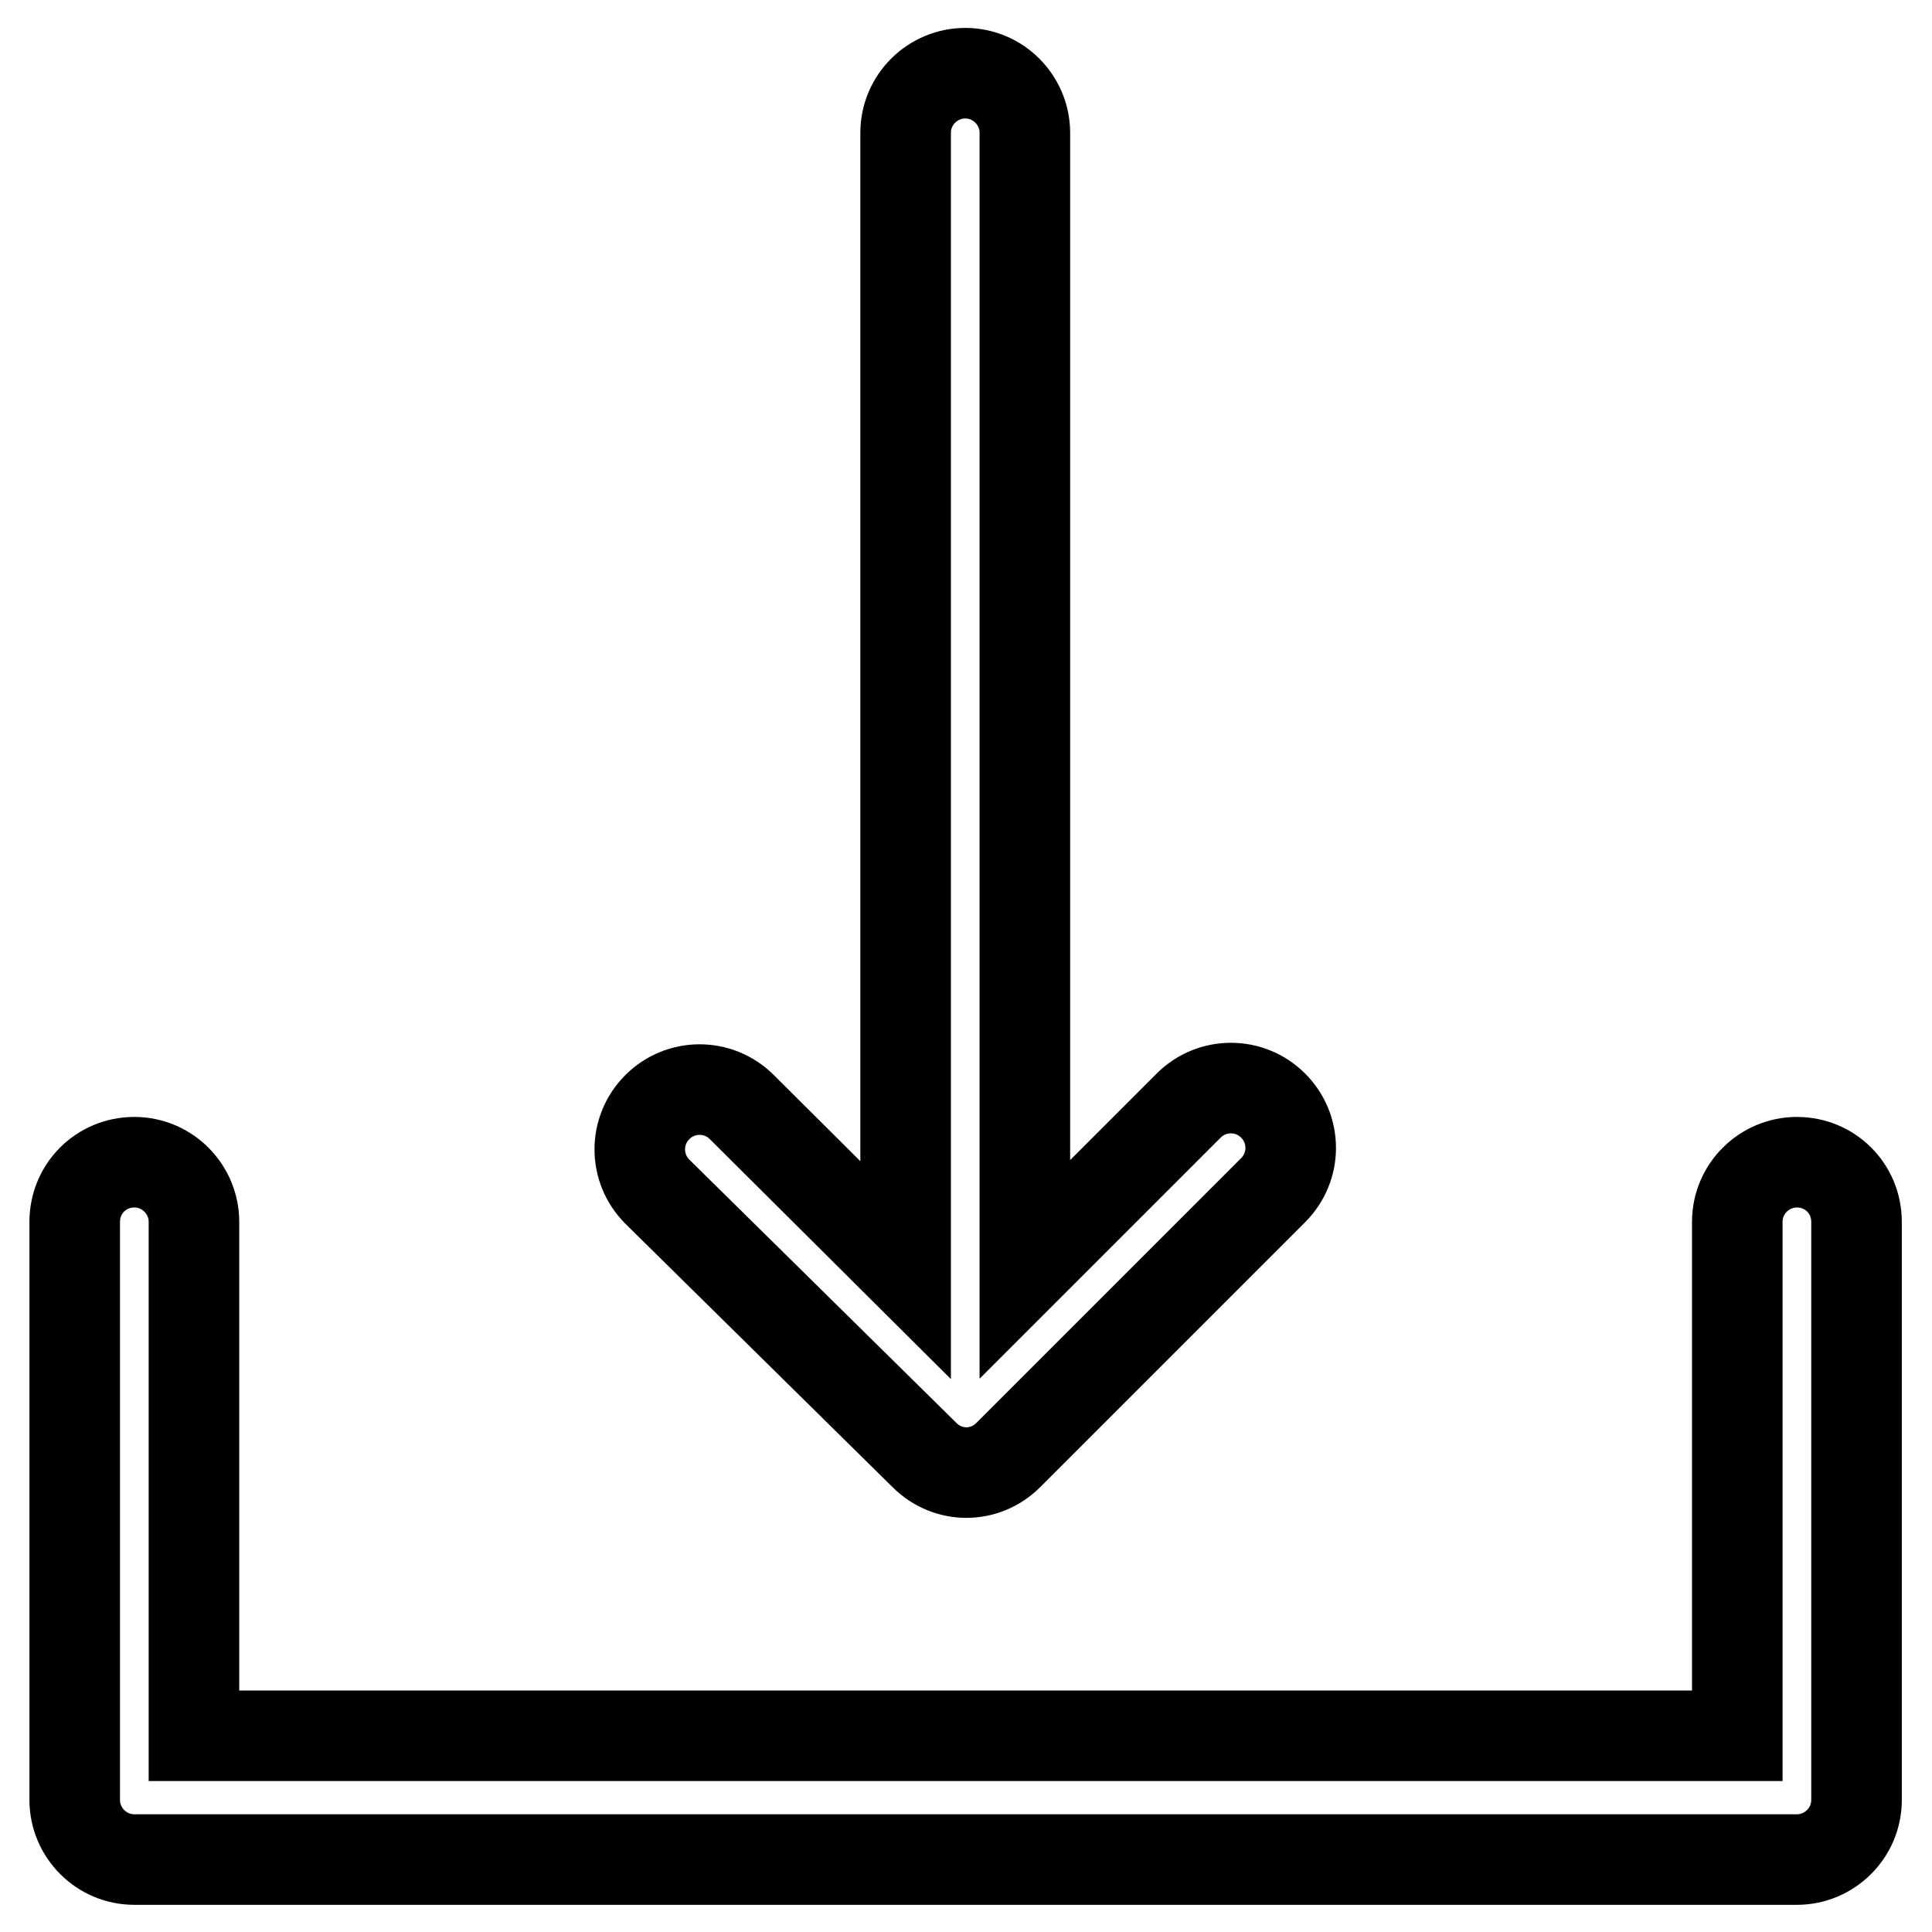
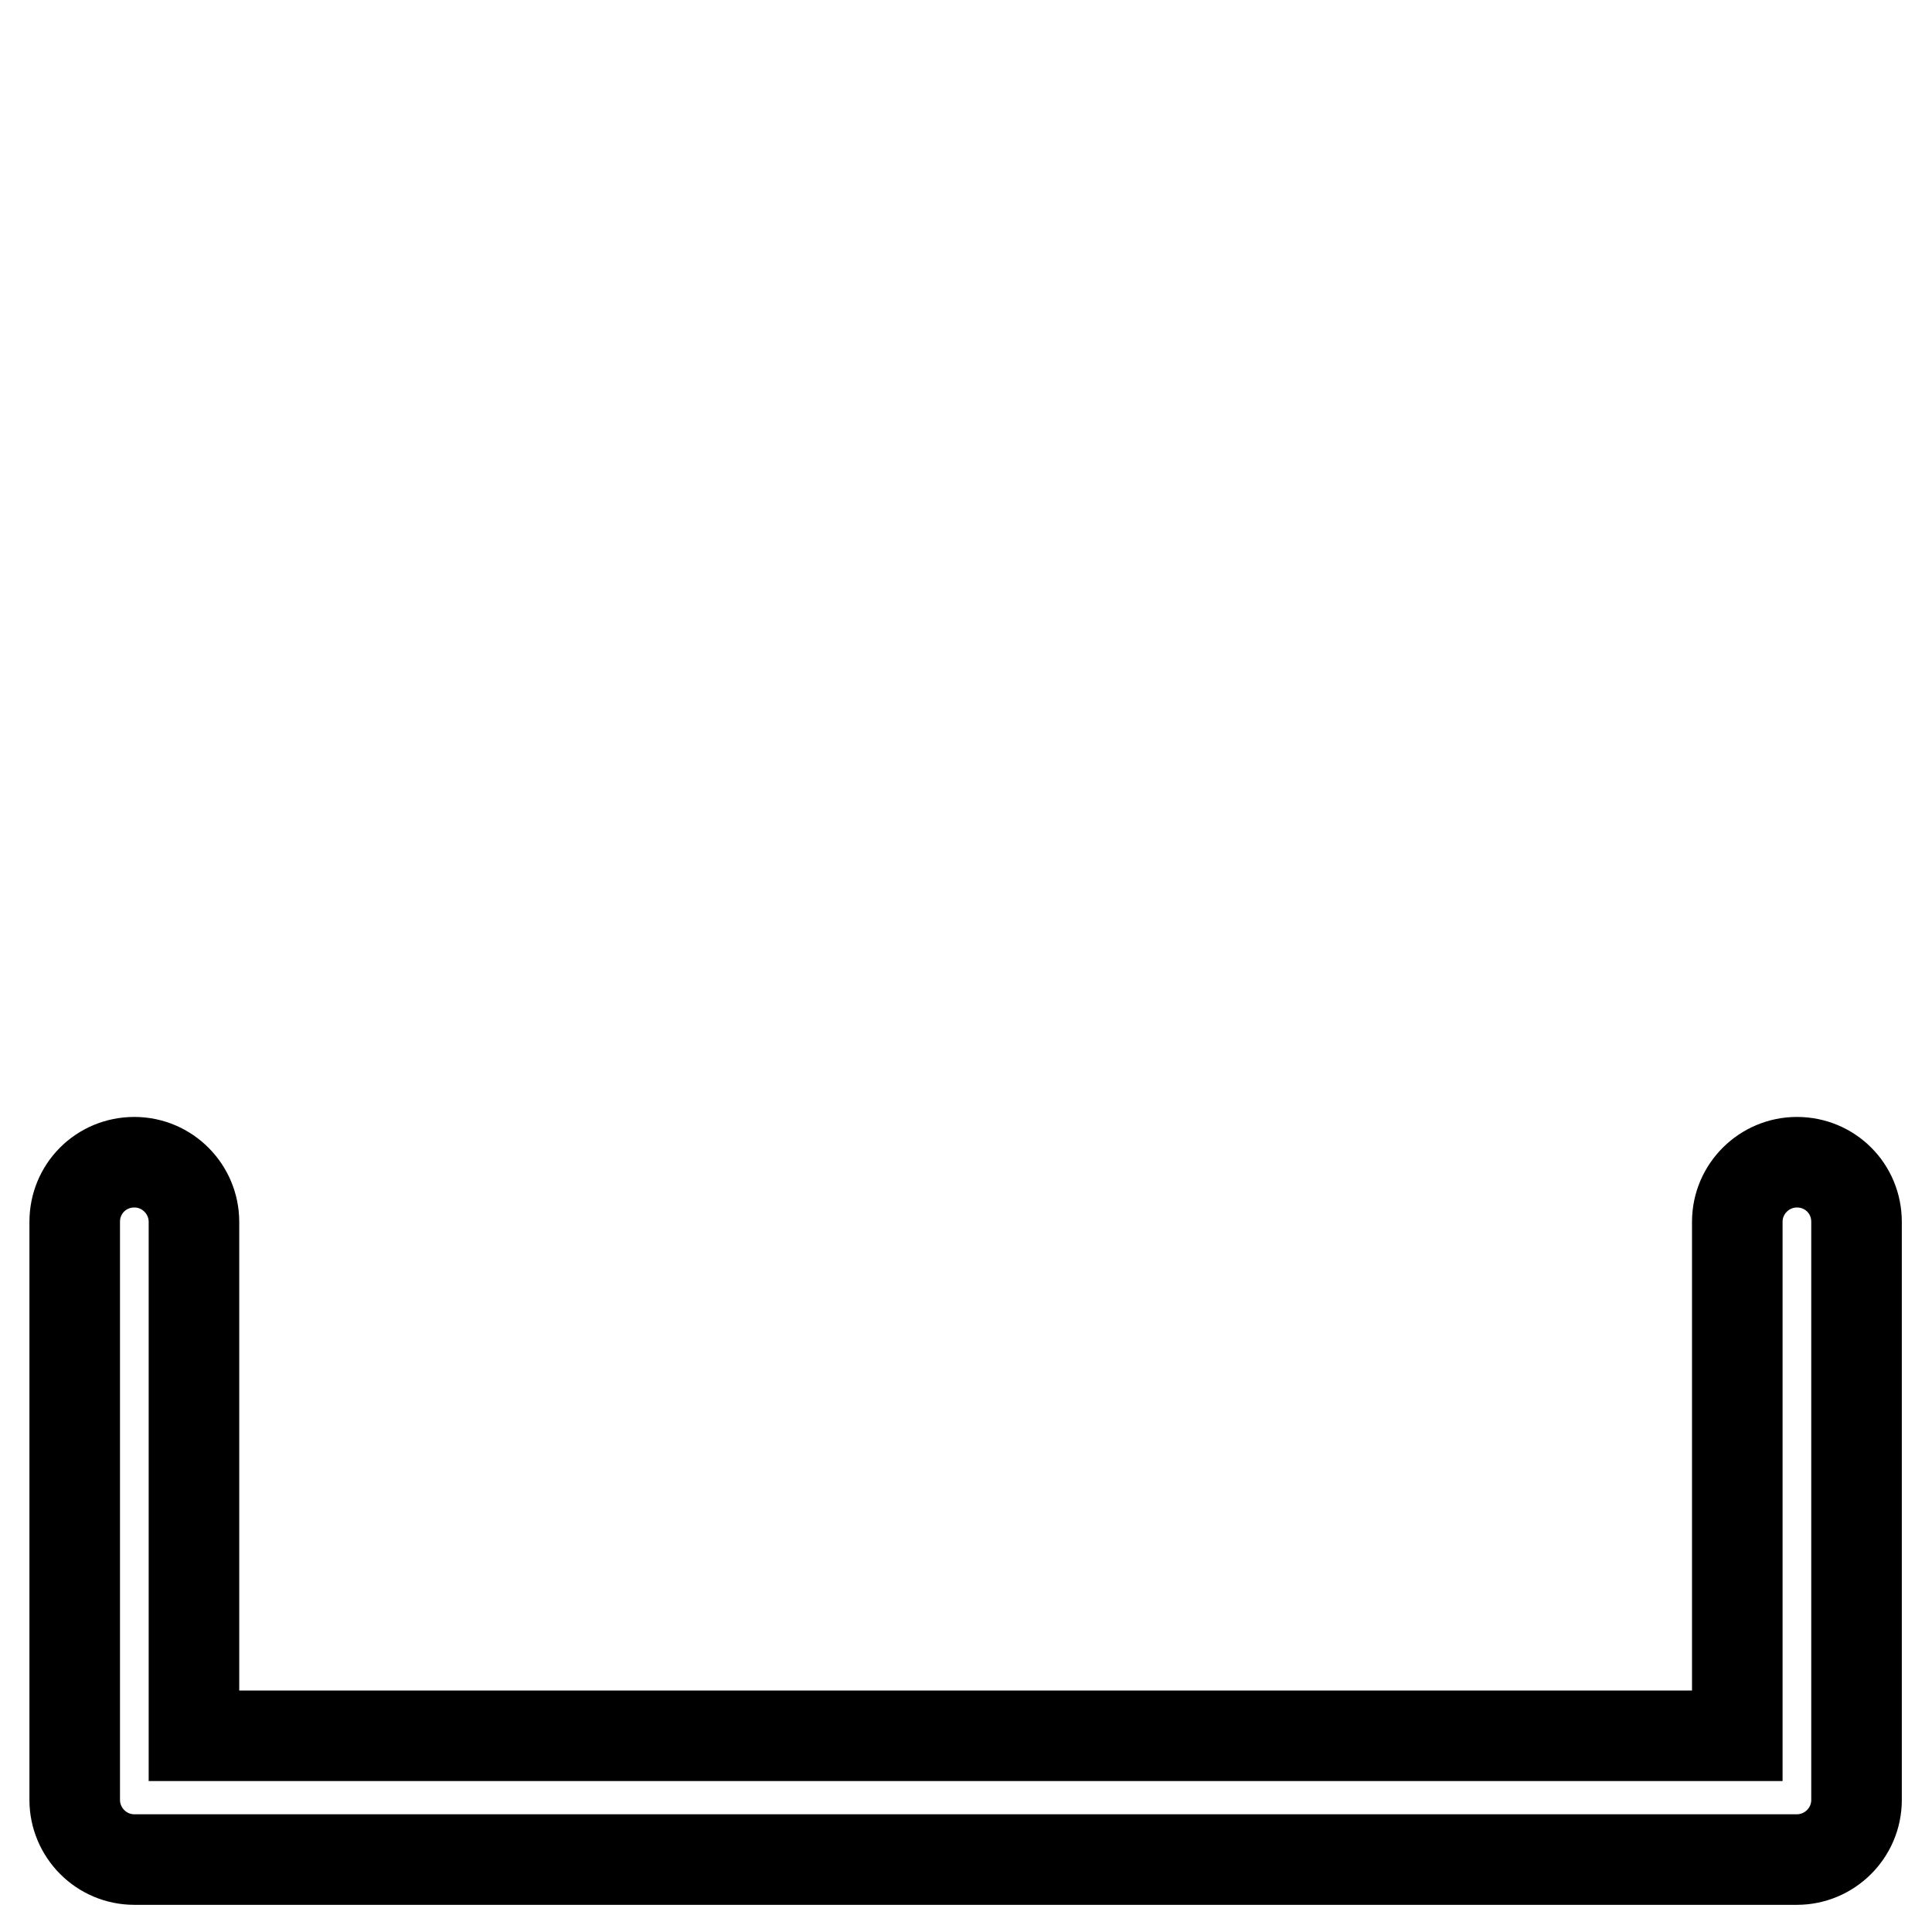
<svg xmlns="http://www.w3.org/2000/svg" version="1.1" x="0px" y="0px" viewBox="0 0 256 256" enable-background="new 0 0 256 256" xml:space="preserve">
  <g>
    <path stroke-width="12" fill-opacity="0" stroke="#000000" d="M238.1,154c-4.3,0-7.9,3.5-7.9,7.9V230H25.7v-68.1c0-4.3-3.5-7.9-7.9-7.9s-7.9,3.5-7.9,7.9v76.6 c0,4.3,3.5,7.9,7.9,7.9h220.3c4.3,0,7.9-3.5,7.9-7.9v-76.6C246,157.5,242.5,154,238.1,154L238.1,154z" />
-     <path stroke-width="12" fill-opacity="0" stroke="#000000" d="M122.5,192.8c3.1,3.1,8,3.1,11.1,0c0,0,0,0,0,0l35.1-35.1c3.1-3.1,3.1-8.1,0-11.2c-3.1-3.1-8.1-3.1-11.2,0 l-21.7,21.7V17.6c0-4.3-3.5-7.9-7.9-7.9c-4.3,0-7.9,3.5-7.9,7.9v150.7l-21.7-21.6c-3.1-3.1-8.1-3.1-11.2,0c-3.1,3.1-3.1,8.1,0,11.2 l0,0L122.5,192.8z" />
  </g>
</svg>